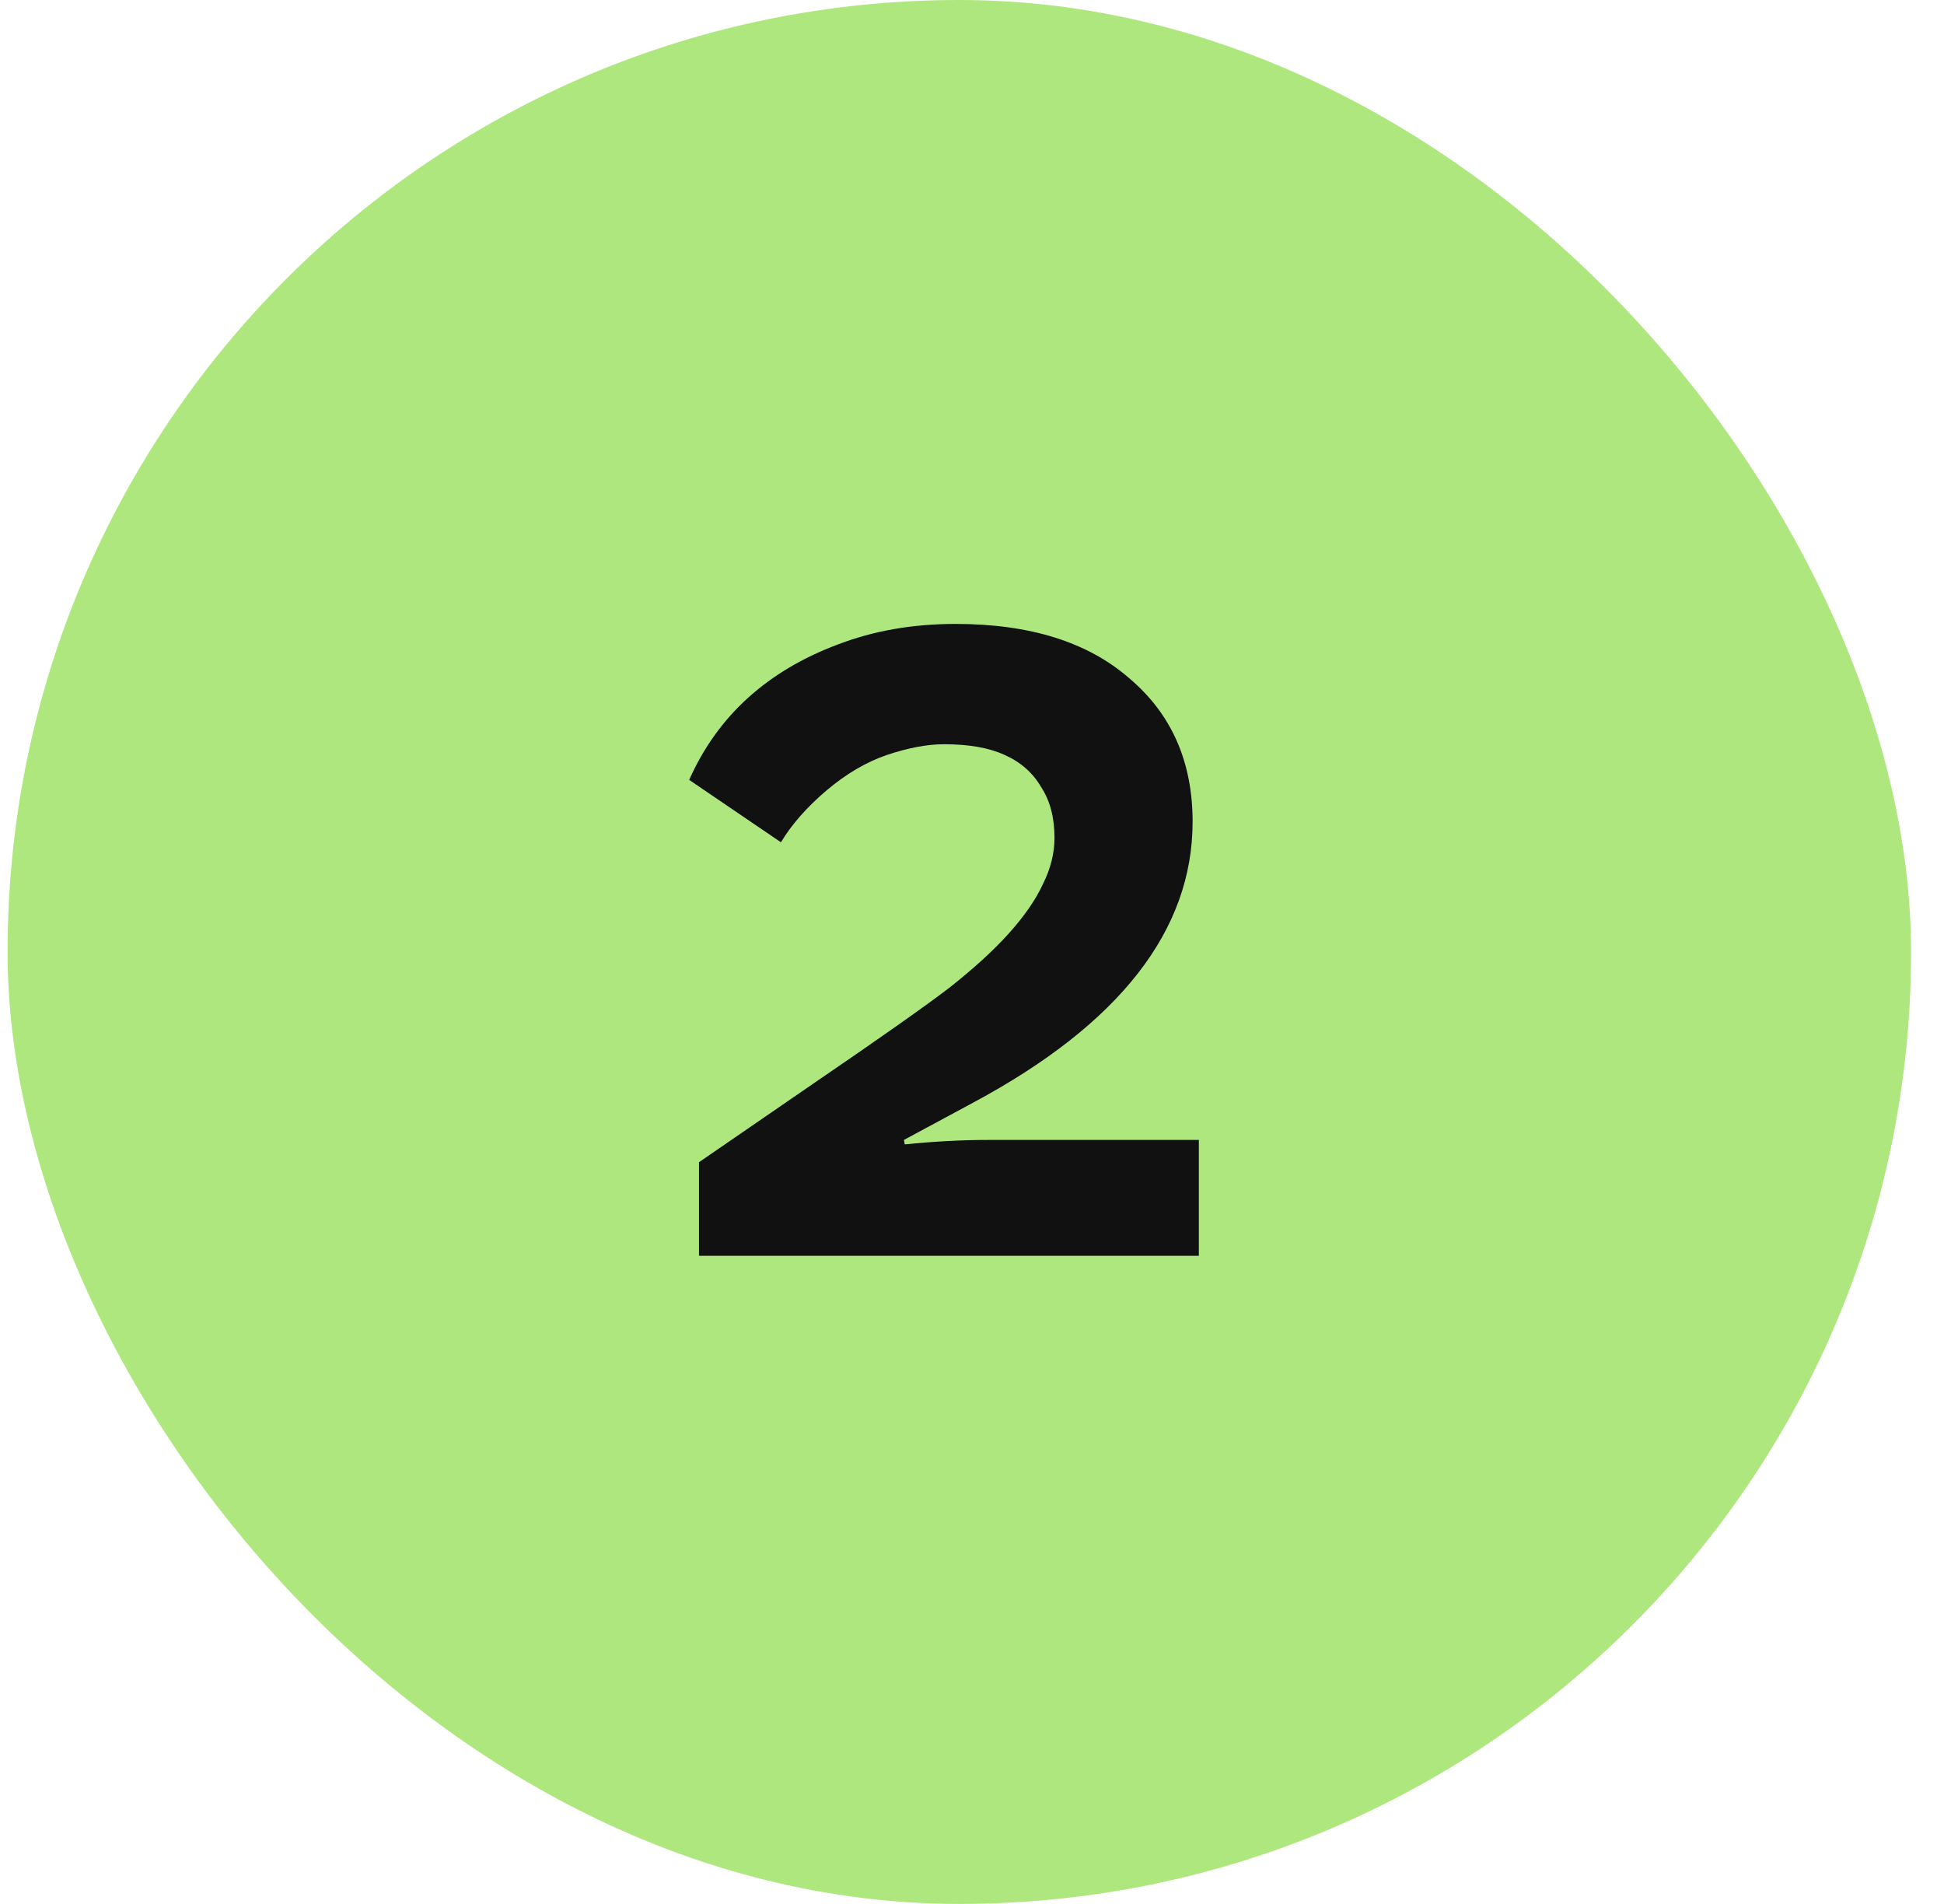
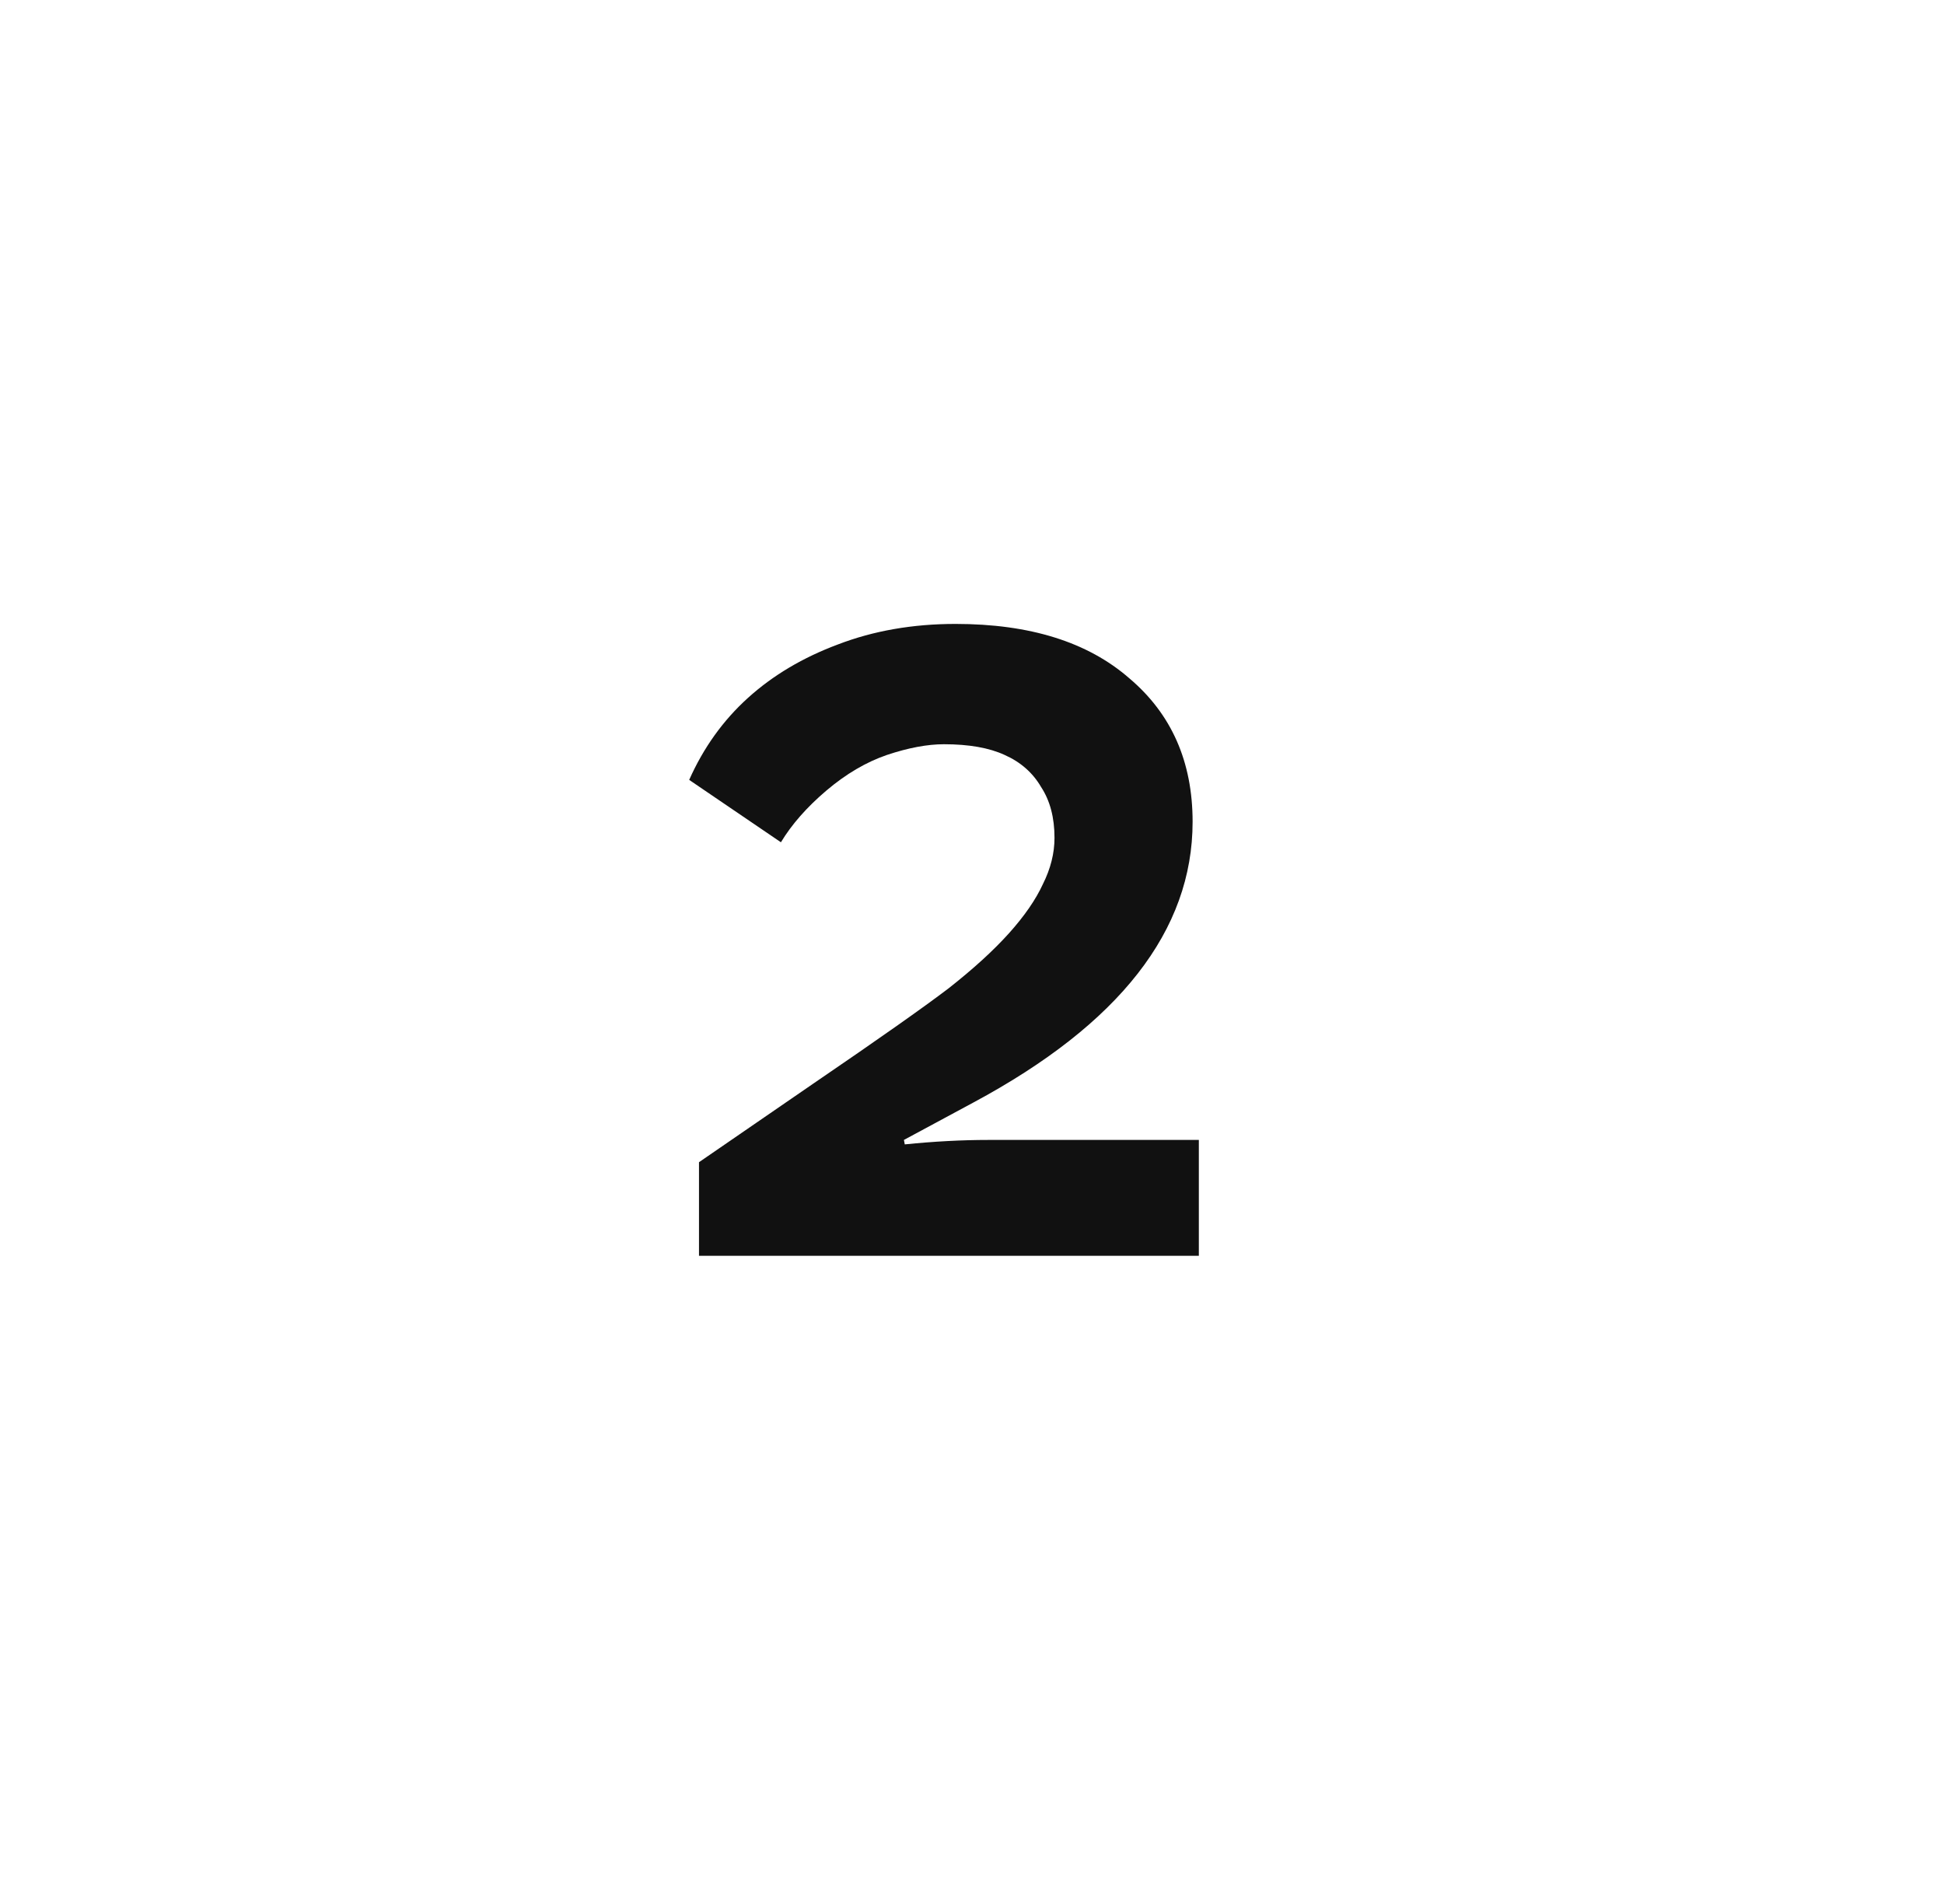
<svg xmlns="http://www.w3.org/2000/svg" width="48" height="47" viewBox="0 0 48 47" fill="none">
-   <rect x="0.187" width="47" height="47" rx="23.5" fill="#AFE77F" />
  <path d="M19.282 20.792L17.017 19.252C17.369 18.46 17.852 17.785 18.468 17.228C19.084 16.671 19.825 16.231 20.691 15.908C21.57 15.571 22.538 15.402 23.595 15.402C25.428 15.402 26.858 15.849 27.884 16.744C28.926 17.624 29.447 18.805 29.447 20.286C29.447 22.97 27.642 25.28 24.035 27.216L22.319 28.14L22.34 28.25C23.059 28.177 23.748 28.14 24.409 28.14H29.601V31H17.259V28.69L20.075 26.754C21.688 25.654 22.802 24.869 23.419 24.4C24.035 23.916 24.533 23.461 24.915 23.036C25.296 22.611 25.575 22.207 25.75 21.826C25.941 21.445 26.037 21.063 26.037 20.682C26.037 20.183 25.927 19.765 25.706 19.428C25.501 19.076 25.201 18.812 24.805 18.636C24.423 18.46 23.924 18.372 23.308 18.372C22.898 18.372 22.428 18.46 21.901 18.636C21.387 18.812 20.889 19.105 20.404 19.516C19.921 19.927 19.547 20.352 19.282 20.792Z" fill="#111111" />
</svg>